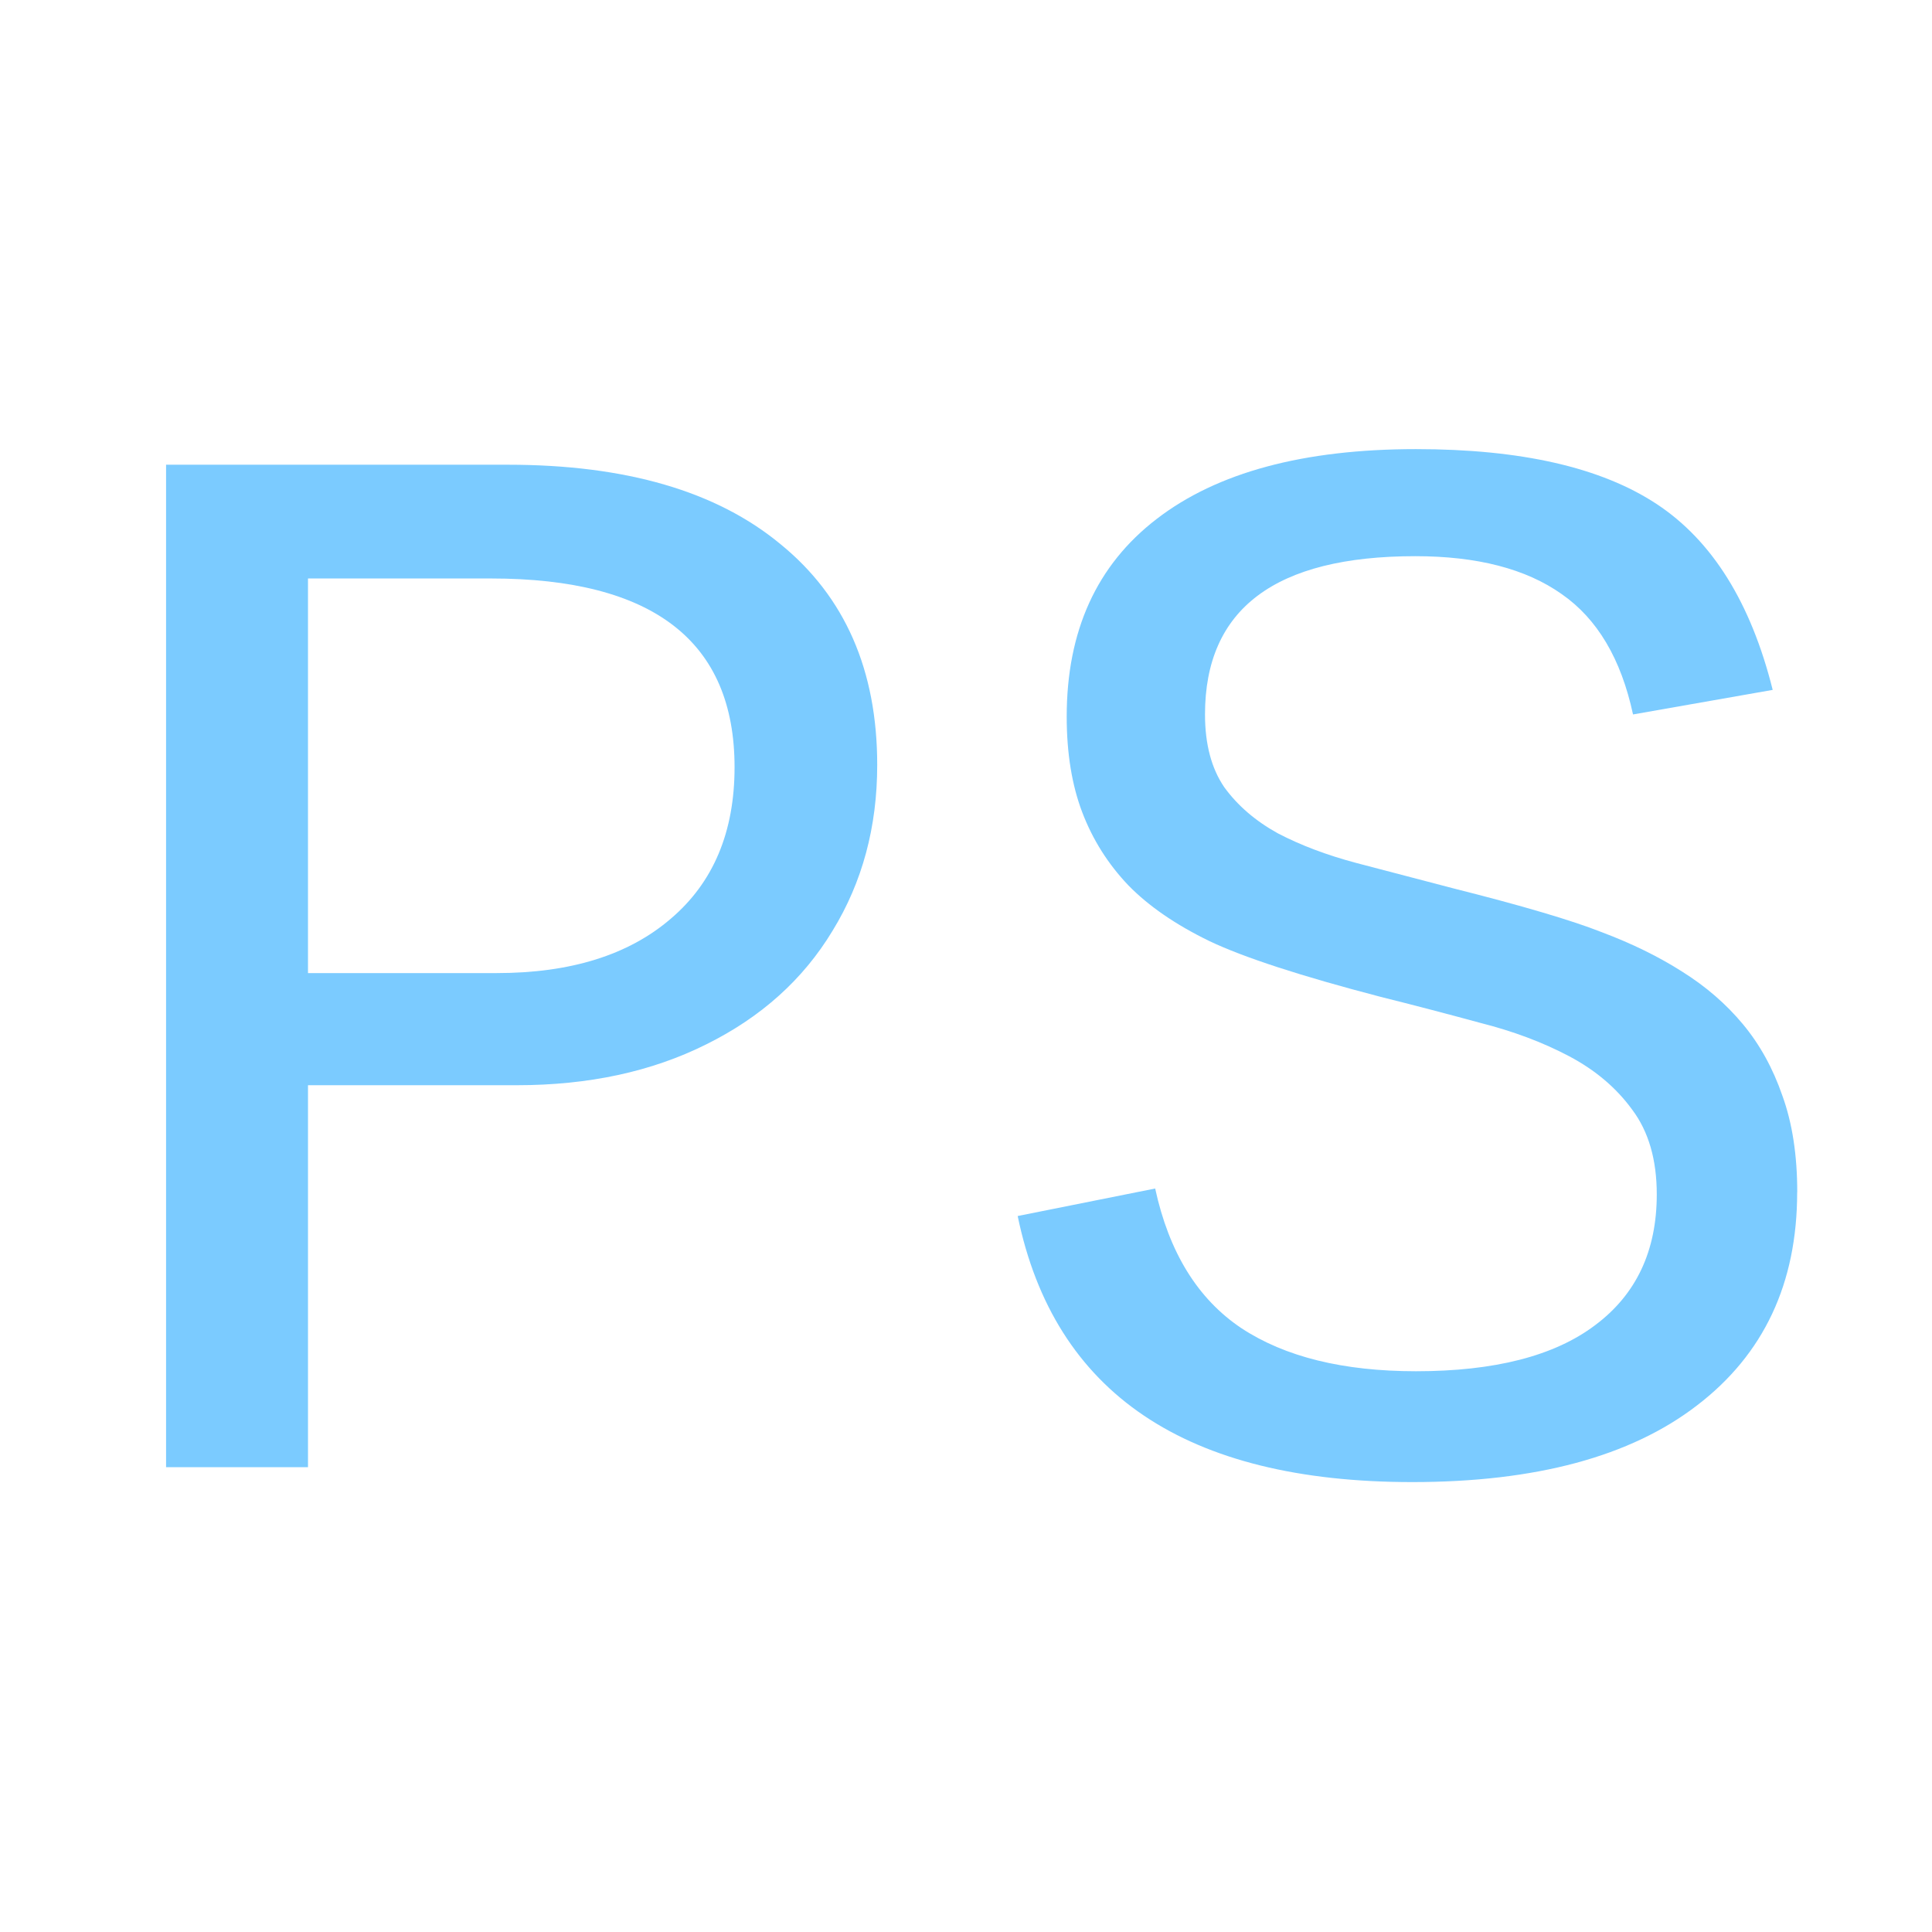
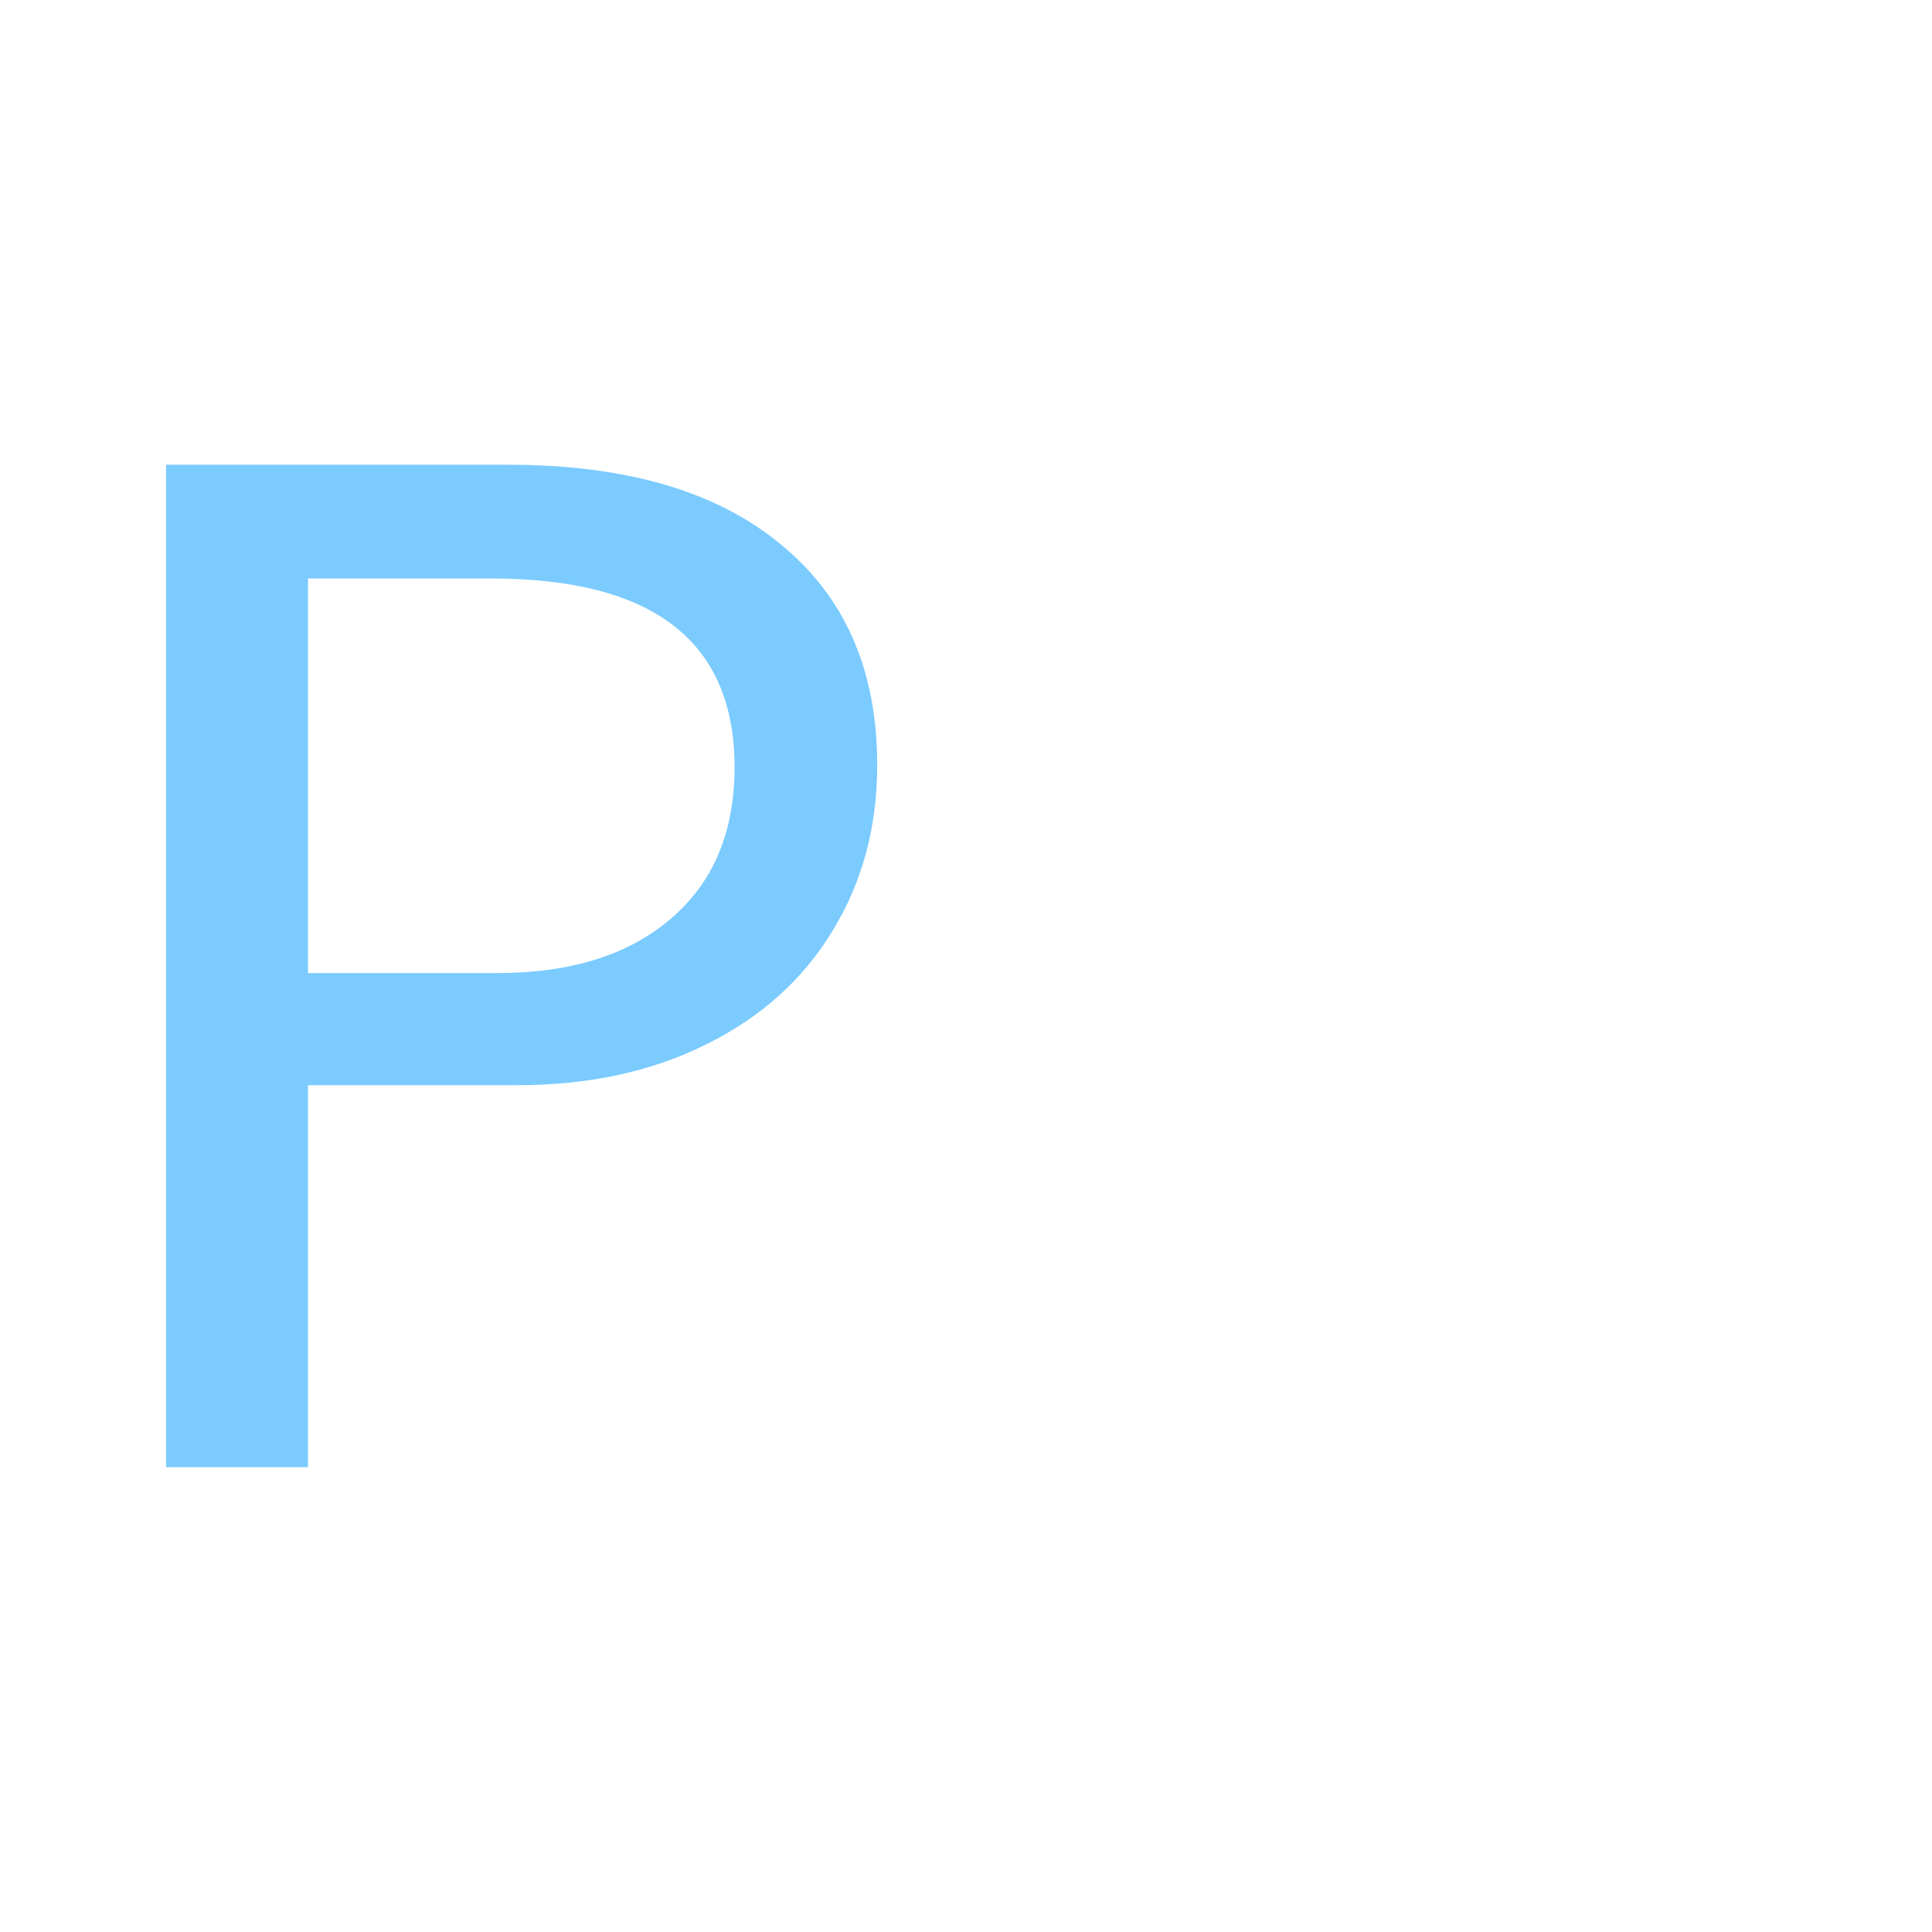
<svg xmlns="http://www.w3.org/2000/svg" version="1.1" viewBox="0 0 24 24">
  <g fill="#7bcbff" stroke-linecap="round" stroke-linejoin="round" aria-label="PS">
    <path d="m10.897 9.503q0 1.154-0.554 2.058-0.545 0.905-1.569 1.412-1.015 0.508-2.354 0.508h-2.594v4.745h-1.763v-12.453h4.246q2.197 0 3.388 0.988 1.2 0.978 1.2 2.742zm-1.772 0.028q0-2.345-3.028-2.345h-2.271v4.902h2.345q1.375 0 2.16-0.674 0.794-0.674 0.794-1.883z" />
-     <path d="m22.325 14.811q0 1.698-1.246 2.649-1.237 0.951-3.535 0.951-4.218 0-4.902-3.305l1.708-0.342q0.258 1.191 1.071 1.735 0.812 0.535 2.169 0.535 1.468 0 2.225-0.572 0.766-0.572 0.766-1.625 0-0.646-0.305-1.052-0.295-0.406-0.785-0.665t-1.108-0.415q-0.609-0.166-1.237-0.323-1.486-0.388-2.123-0.692-0.628-0.305-1.006-0.692-0.378-0.397-0.572-0.905-0.194-0.508-0.194-1.191 0-1.597 1.117-2.455 1.126-0.868 3.222-0.868 1.957 0 2.991 0.683 1.034 0.683 1.44 2.308l-1.735 0.305q-0.222-1.034-0.886-1.495-0.665-0.471-1.819-0.471-2.612 0-2.612 1.966 0 0.554 0.24 0.905 0.249 0.342 0.665 0.572 0.425 0.222 0.978 0.369 0.563 0.148 1.2 0.314 1.283 0.323 1.846 0.545 0.563 0.212 0.997 0.489 0.443 0.277 0.757 0.655 0.314 0.378 0.489 0.886 0.185 0.508 0.185 1.2z" />
  </g>
</svg>